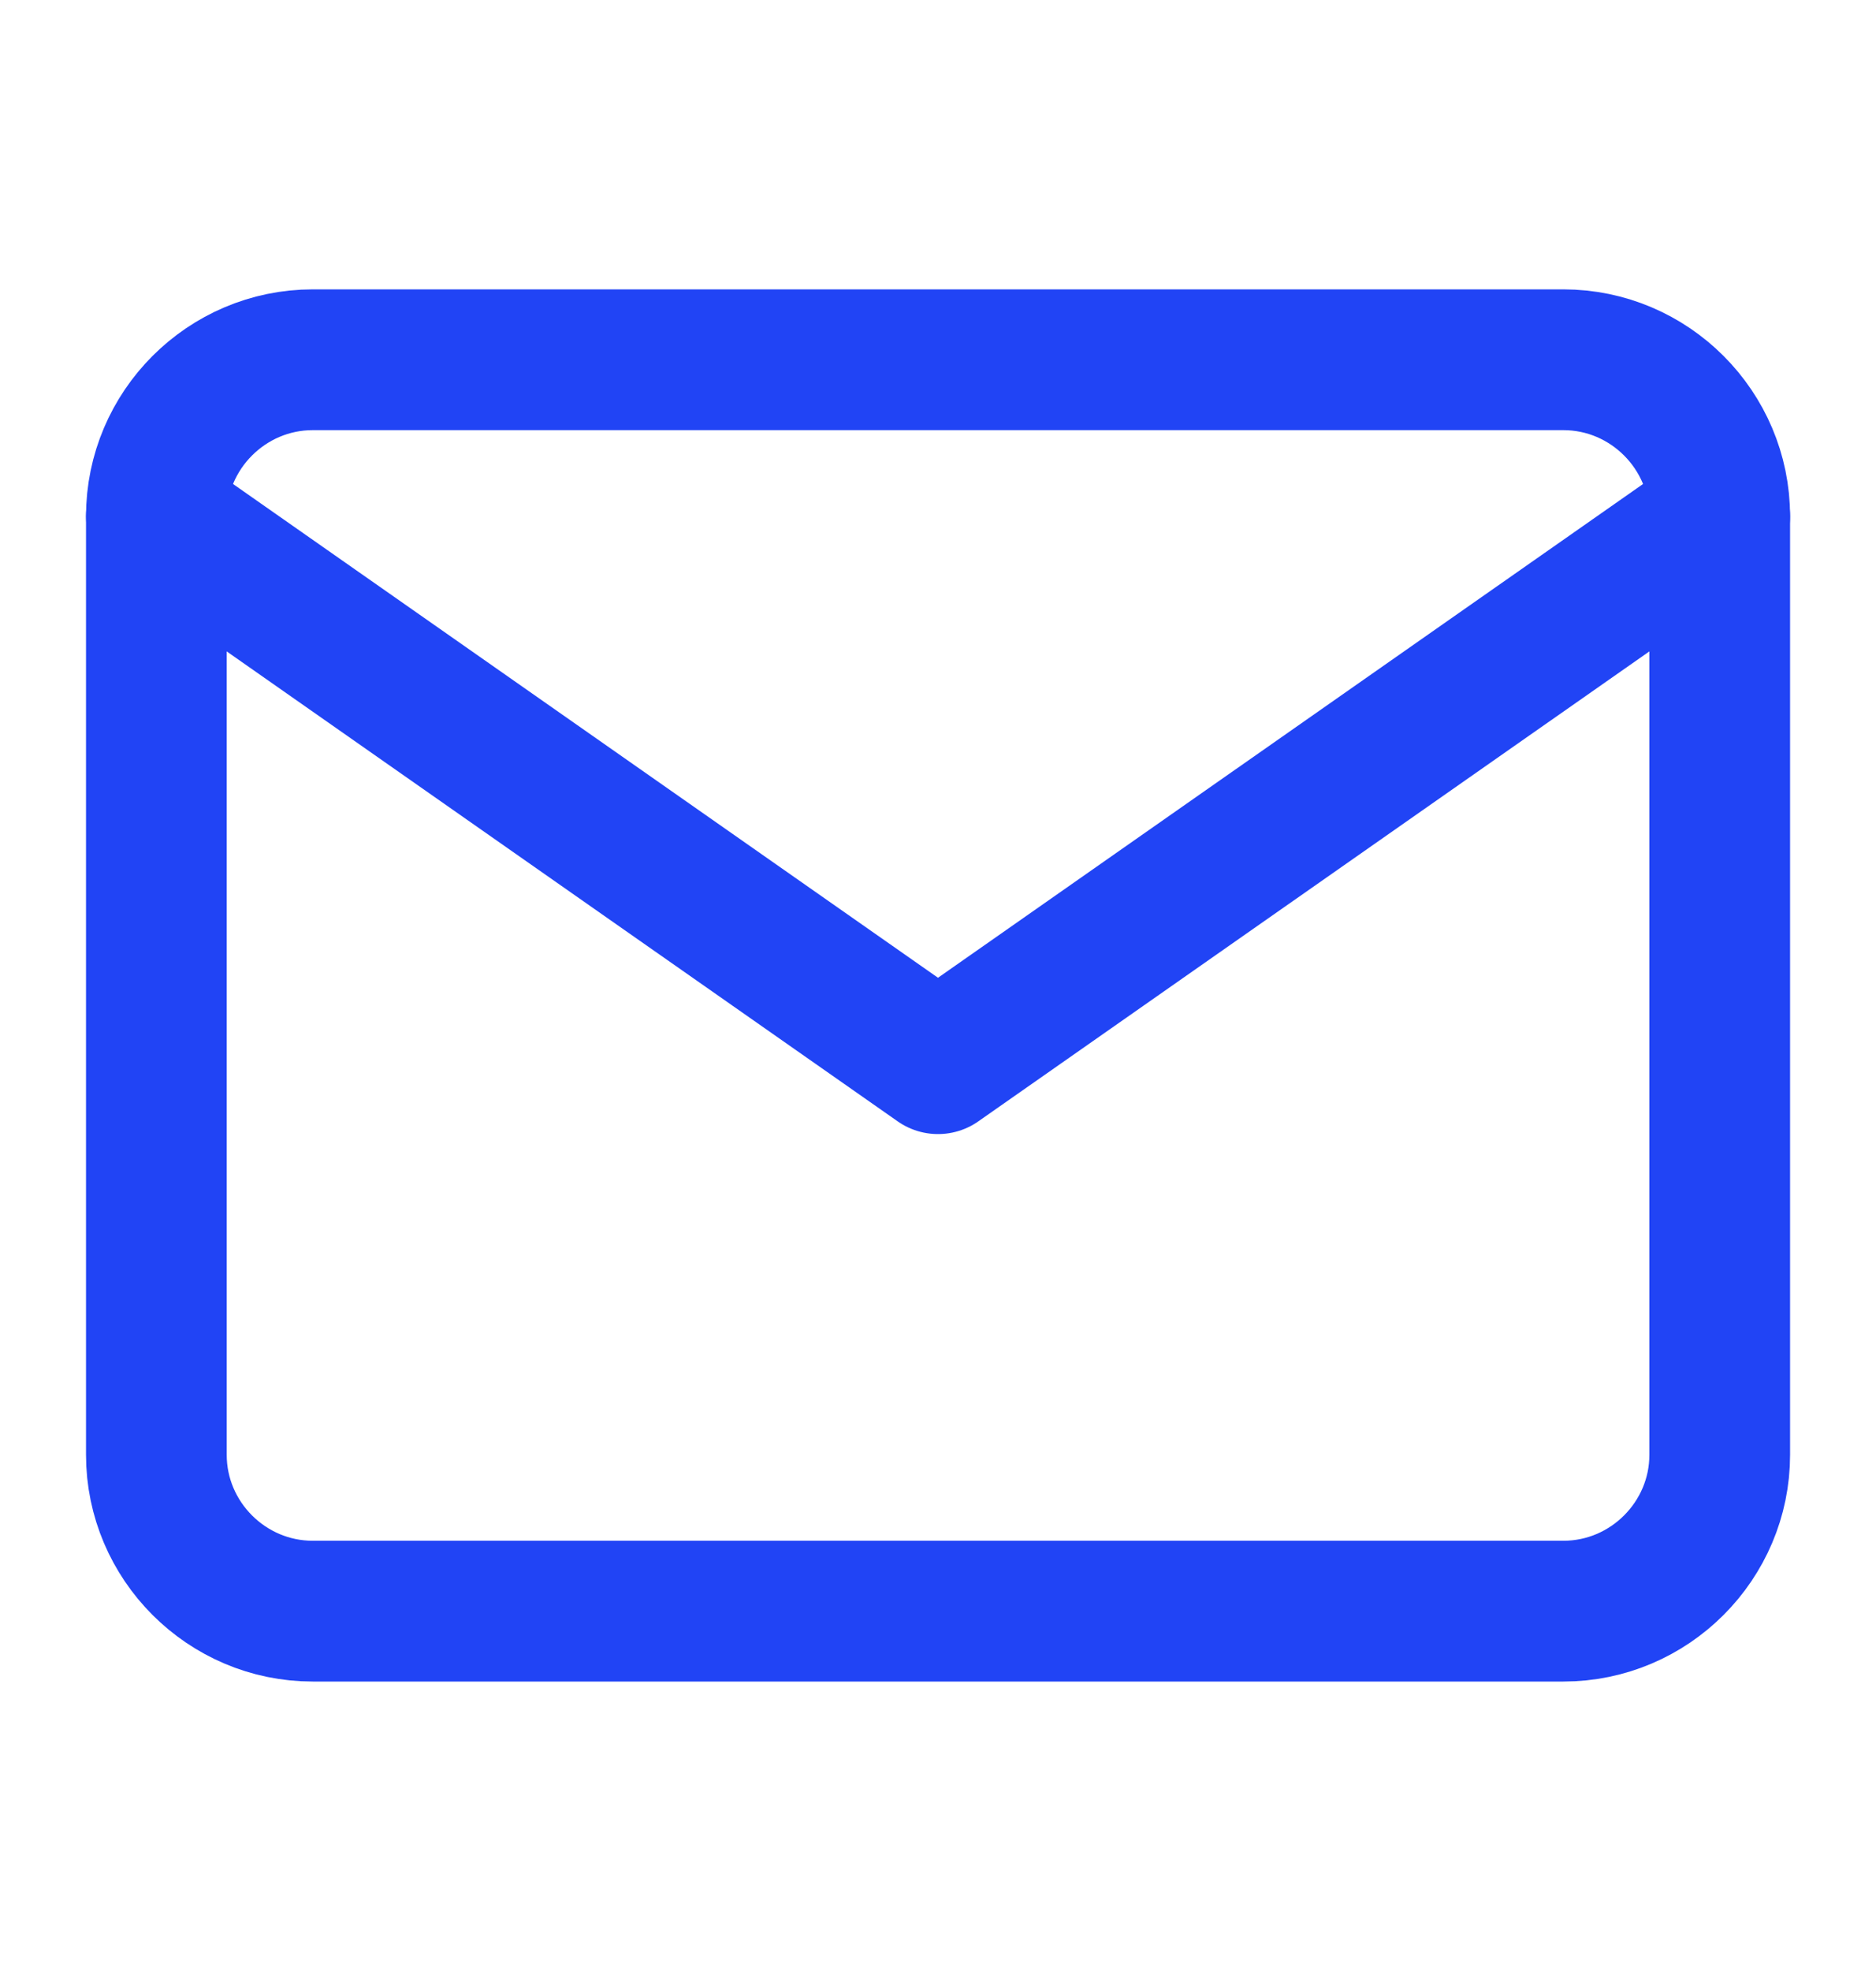
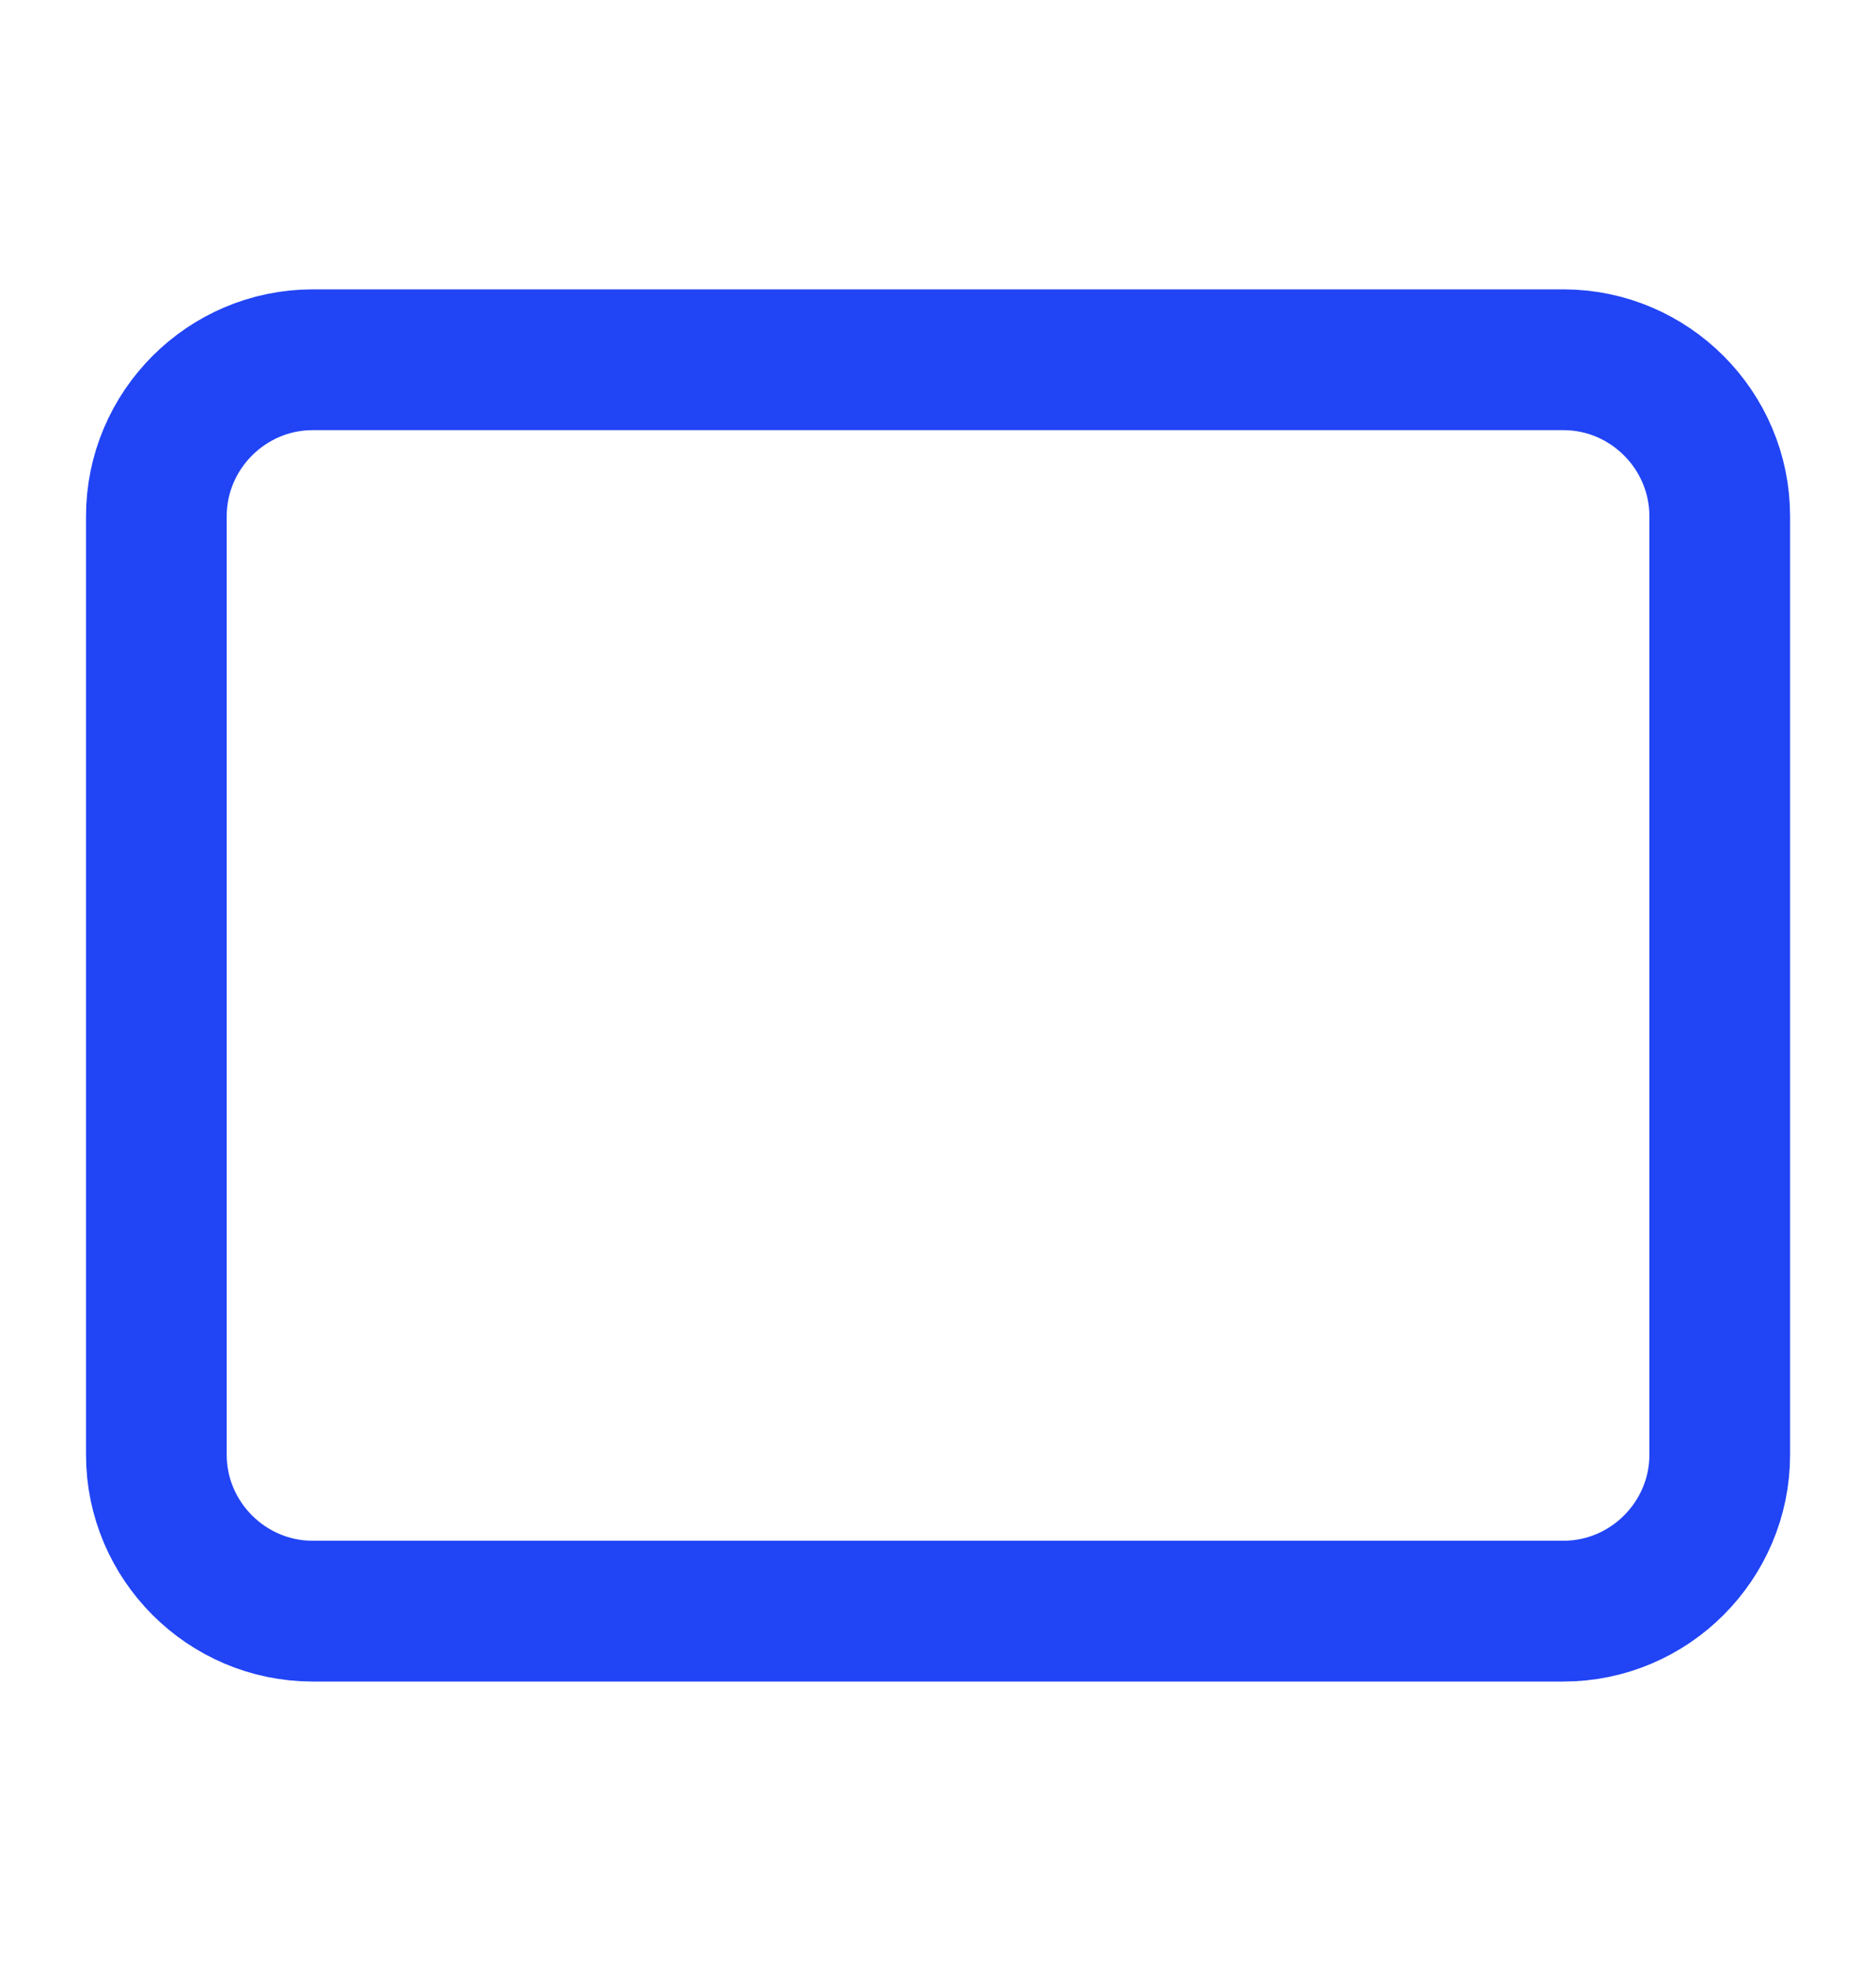
<svg xmlns="http://www.w3.org/2000/svg" width="20" height="21" viewBox="0 0 20 21" fill="none">
  <path d="M3.334 3.833H16.667C17.584 3.833 18.334 4.583 18.334 5.5V15.5C18.334 16.416 17.584 17.166 16.667 17.166H3.334C2.417 17.166 1.667 16.416 1.667 15.5V5.5C1.667 4.583 2.417 3.833 3.334 3.833Z" stroke="#2144F5" stroke-width="1.5" stroke-linecap="round" stroke-linejoin="round" />
-   <path d="M18.334 5.5L10 11.333L1.667 5.5" stroke="#2144F5" stroke-width="1.5" stroke-linecap="round" stroke-linejoin="round" />
</svg>